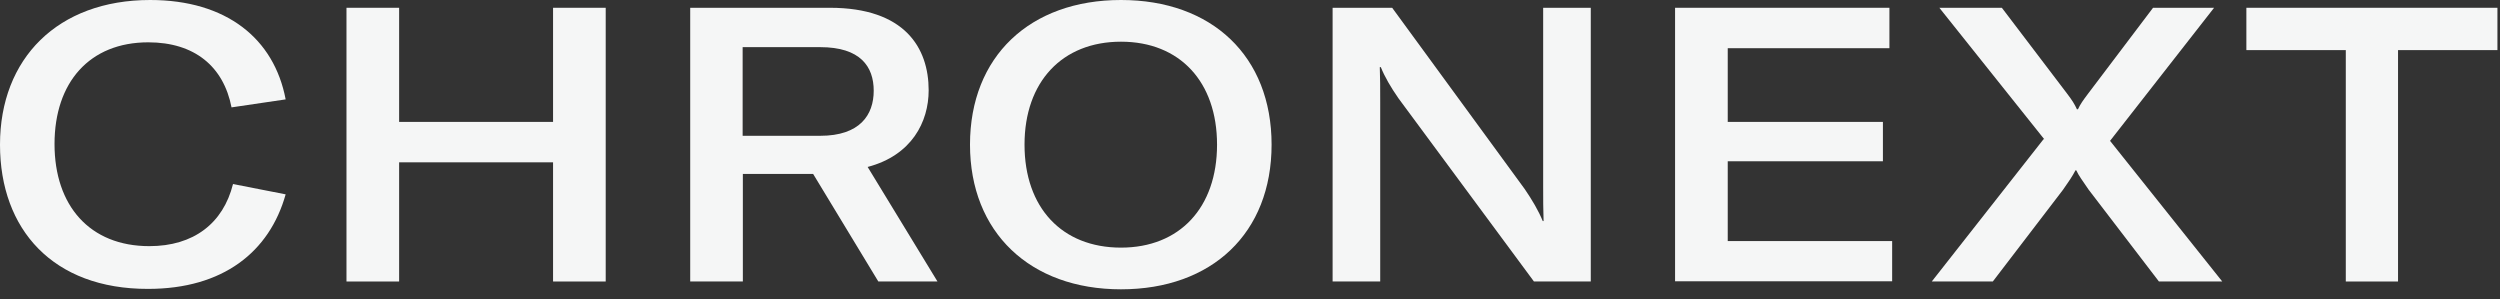
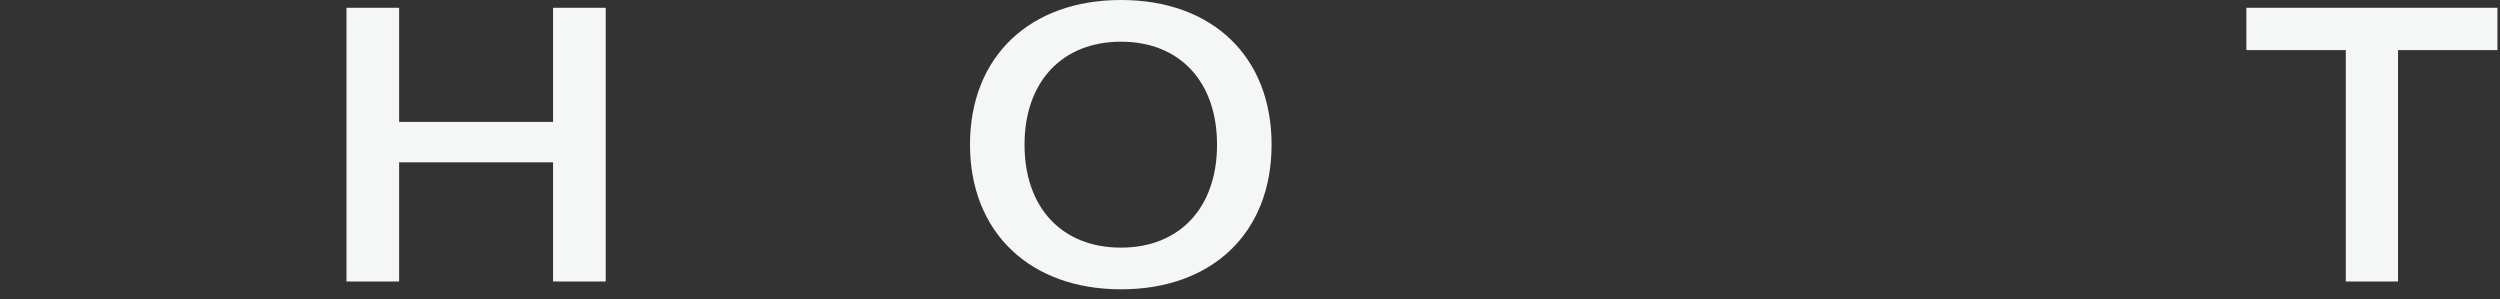
<svg xmlns="http://www.w3.org/2000/svg" width="142" height="17" viewBox="0 0 142 17" fill="none">
  <rect x="0" y="0" width="142" height="17" fill="#333333" stroke="none" />
  <g id="Group">
-     <path id="Vector" d="M0 8.216C0 3.325 3.276 0 8.529 0C12.854 0 15.57 2.189 16.225 5.645L13.151 6.099C12.699 3.779 11.055 2.404 8.422 2.404C5.087 2.404 3.097 4.676 3.097 8.181C3.097 11.685 5.099 13.981 8.482 13.981C10.995 13.981 12.675 12.689 13.235 10.453L16.225 11.039C15.307 14.304 12.675 16.409 8.41 16.409C3.014 16.421 0 13.036 0 8.216Z" fill="#F5F6F6" />
    <path id="Vector_2" d="M34.404 15.989H31.414V9.22H22.67V15.989H19.68V0.442H22.67V6.924H31.414V0.442H34.404V15.989Z" fill="#F5F6F6" />
-     <path id="Vector_3" d="M39.192 0.442H47.138C51.391 0.442 52.748 2.714 52.748 5.13C52.748 6.924 51.784 8.825 49.282 9.483L53.249 15.989H49.889L46.185 9.878H42.194V15.989H39.204V0.442H39.192ZM46.59 7.713C48.841 7.713 49.627 6.529 49.627 5.154C49.627 3.778 48.865 2.678 46.59 2.678H42.182V7.713H46.59Z" fill="#F5F6F6" />
    <path id="Vector_4" d="M55.096 8.216C55.096 3.205 58.502 0 63.672 0C68.843 0 72.226 3.193 72.226 8.216C72.226 13.239 68.843 16.433 63.672 16.433C58.502 16.433 55.096 13.192 55.096 8.216ZM63.672 14.065C67.008 14.065 69.128 11.792 69.128 8.216C69.128 4.64 67.008 2.368 63.672 2.368C60.337 2.368 58.193 4.64 58.193 8.216C58.193 11.792 60.313 14.065 63.672 14.065Z" fill="#F5F6F6" />
-     <path id="Vector_5" d="M75.668 0.442H79.075L86.604 10.739C87.021 11.349 87.39 11.971 87.628 12.557H87.676C87.652 11.947 87.652 11.313 87.652 10.548V0.442H90.356V15.989H87.128L79.433 5.584C78.992 4.95 78.646 4.353 78.431 3.814H78.372C78.396 4.4 78.396 5.046 78.396 5.812V15.989H75.692V0.442H75.668Z" fill="#F5F6F6" />
-     <path id="Vector_6" d="M107.474 13.681V15.977H95.144V0.442H107.319V2.738H98.135V6.924H106.949V9.16H98.135V13.693H107.474V13.681Z" fill="#F5F6F6" />
-     <path id="Vector_7" d="M116.111 7.905L110.155 0.442H113.705L117.386 5.285C117.707 5.704 117.838 5.919 117.969 6.206H118.029C118.16 5.919 118.314 5.704 118.612 5.309L122.293 0.442H125.76L119.851 8L126.224 15.989H122.627L118.636 10.775C118.267 10.225 118.088 10.009 117.933 9.675H117.885C117.731 9.986 117.492 10.332 117.182 10.775L113.192 15.989H109.725L116.075 7.905H116.111Z" fill="#F5F6F6" />
    <path id="Vector_8" d="M127.583 0.442H141.854V2.846H136.208V15.989H133.241V2.846H127.594V0.442H127.583Z" fill="#F5F6F6" />
  </g>
</svg>